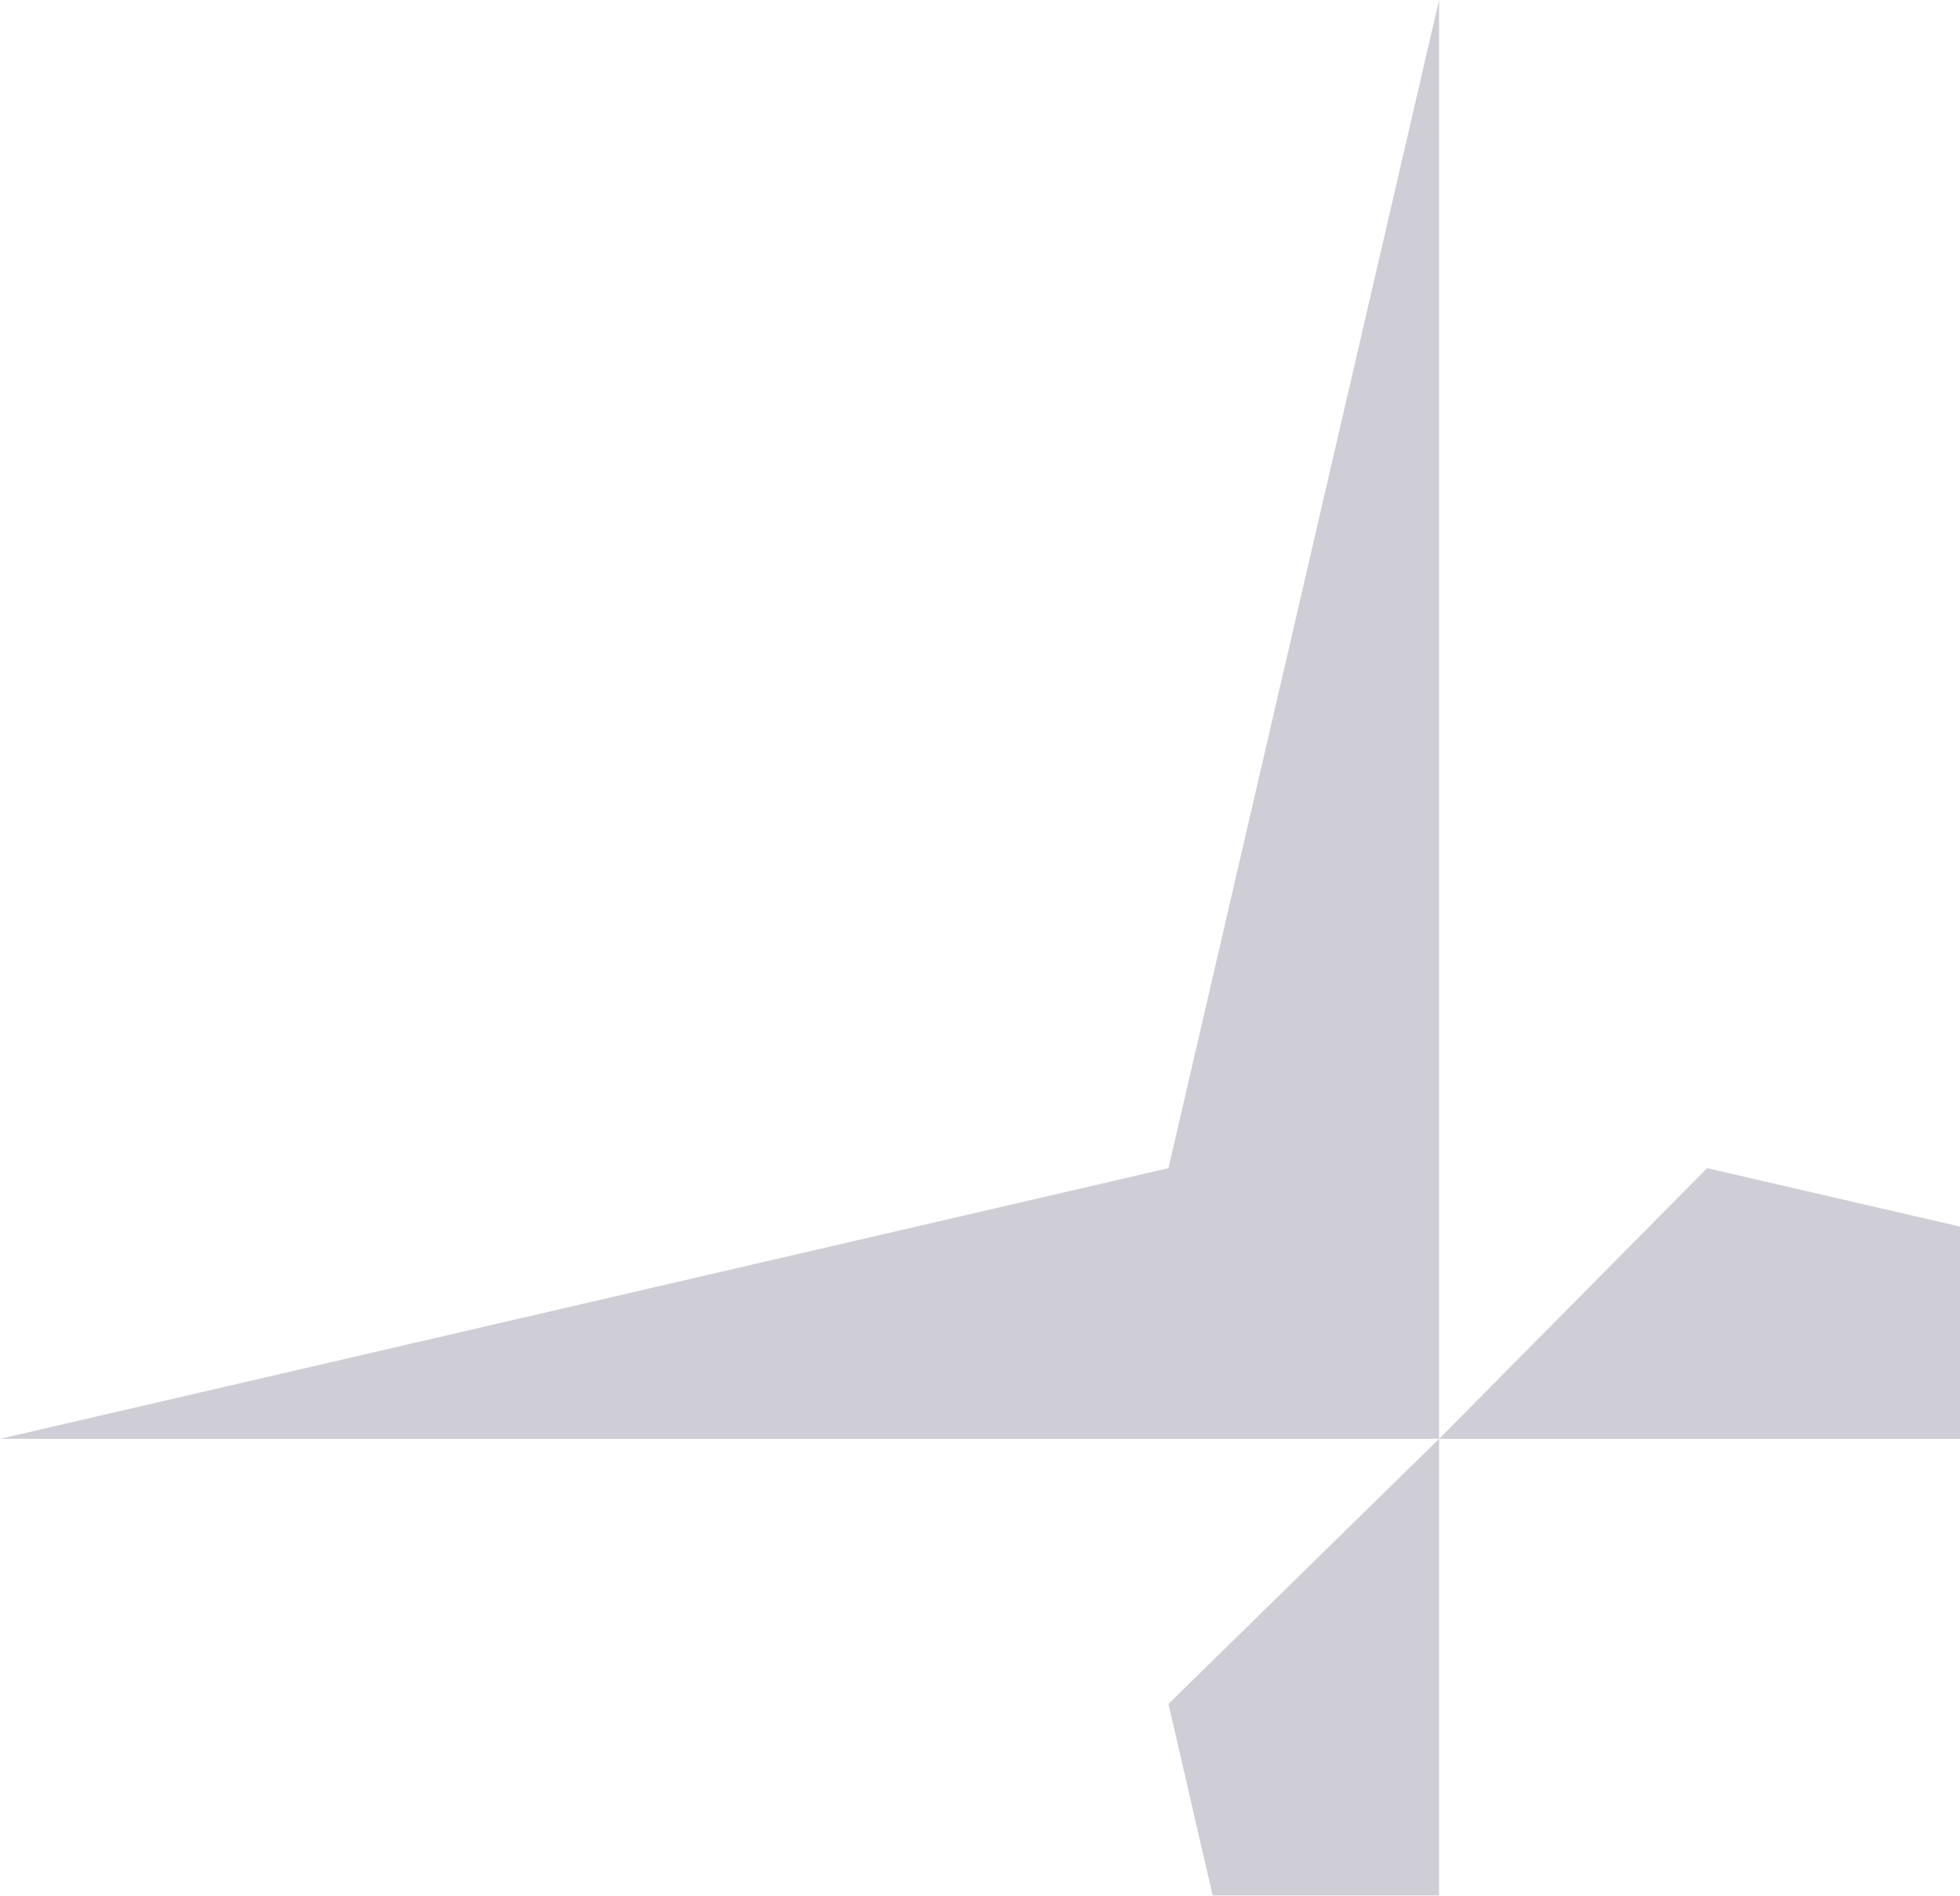
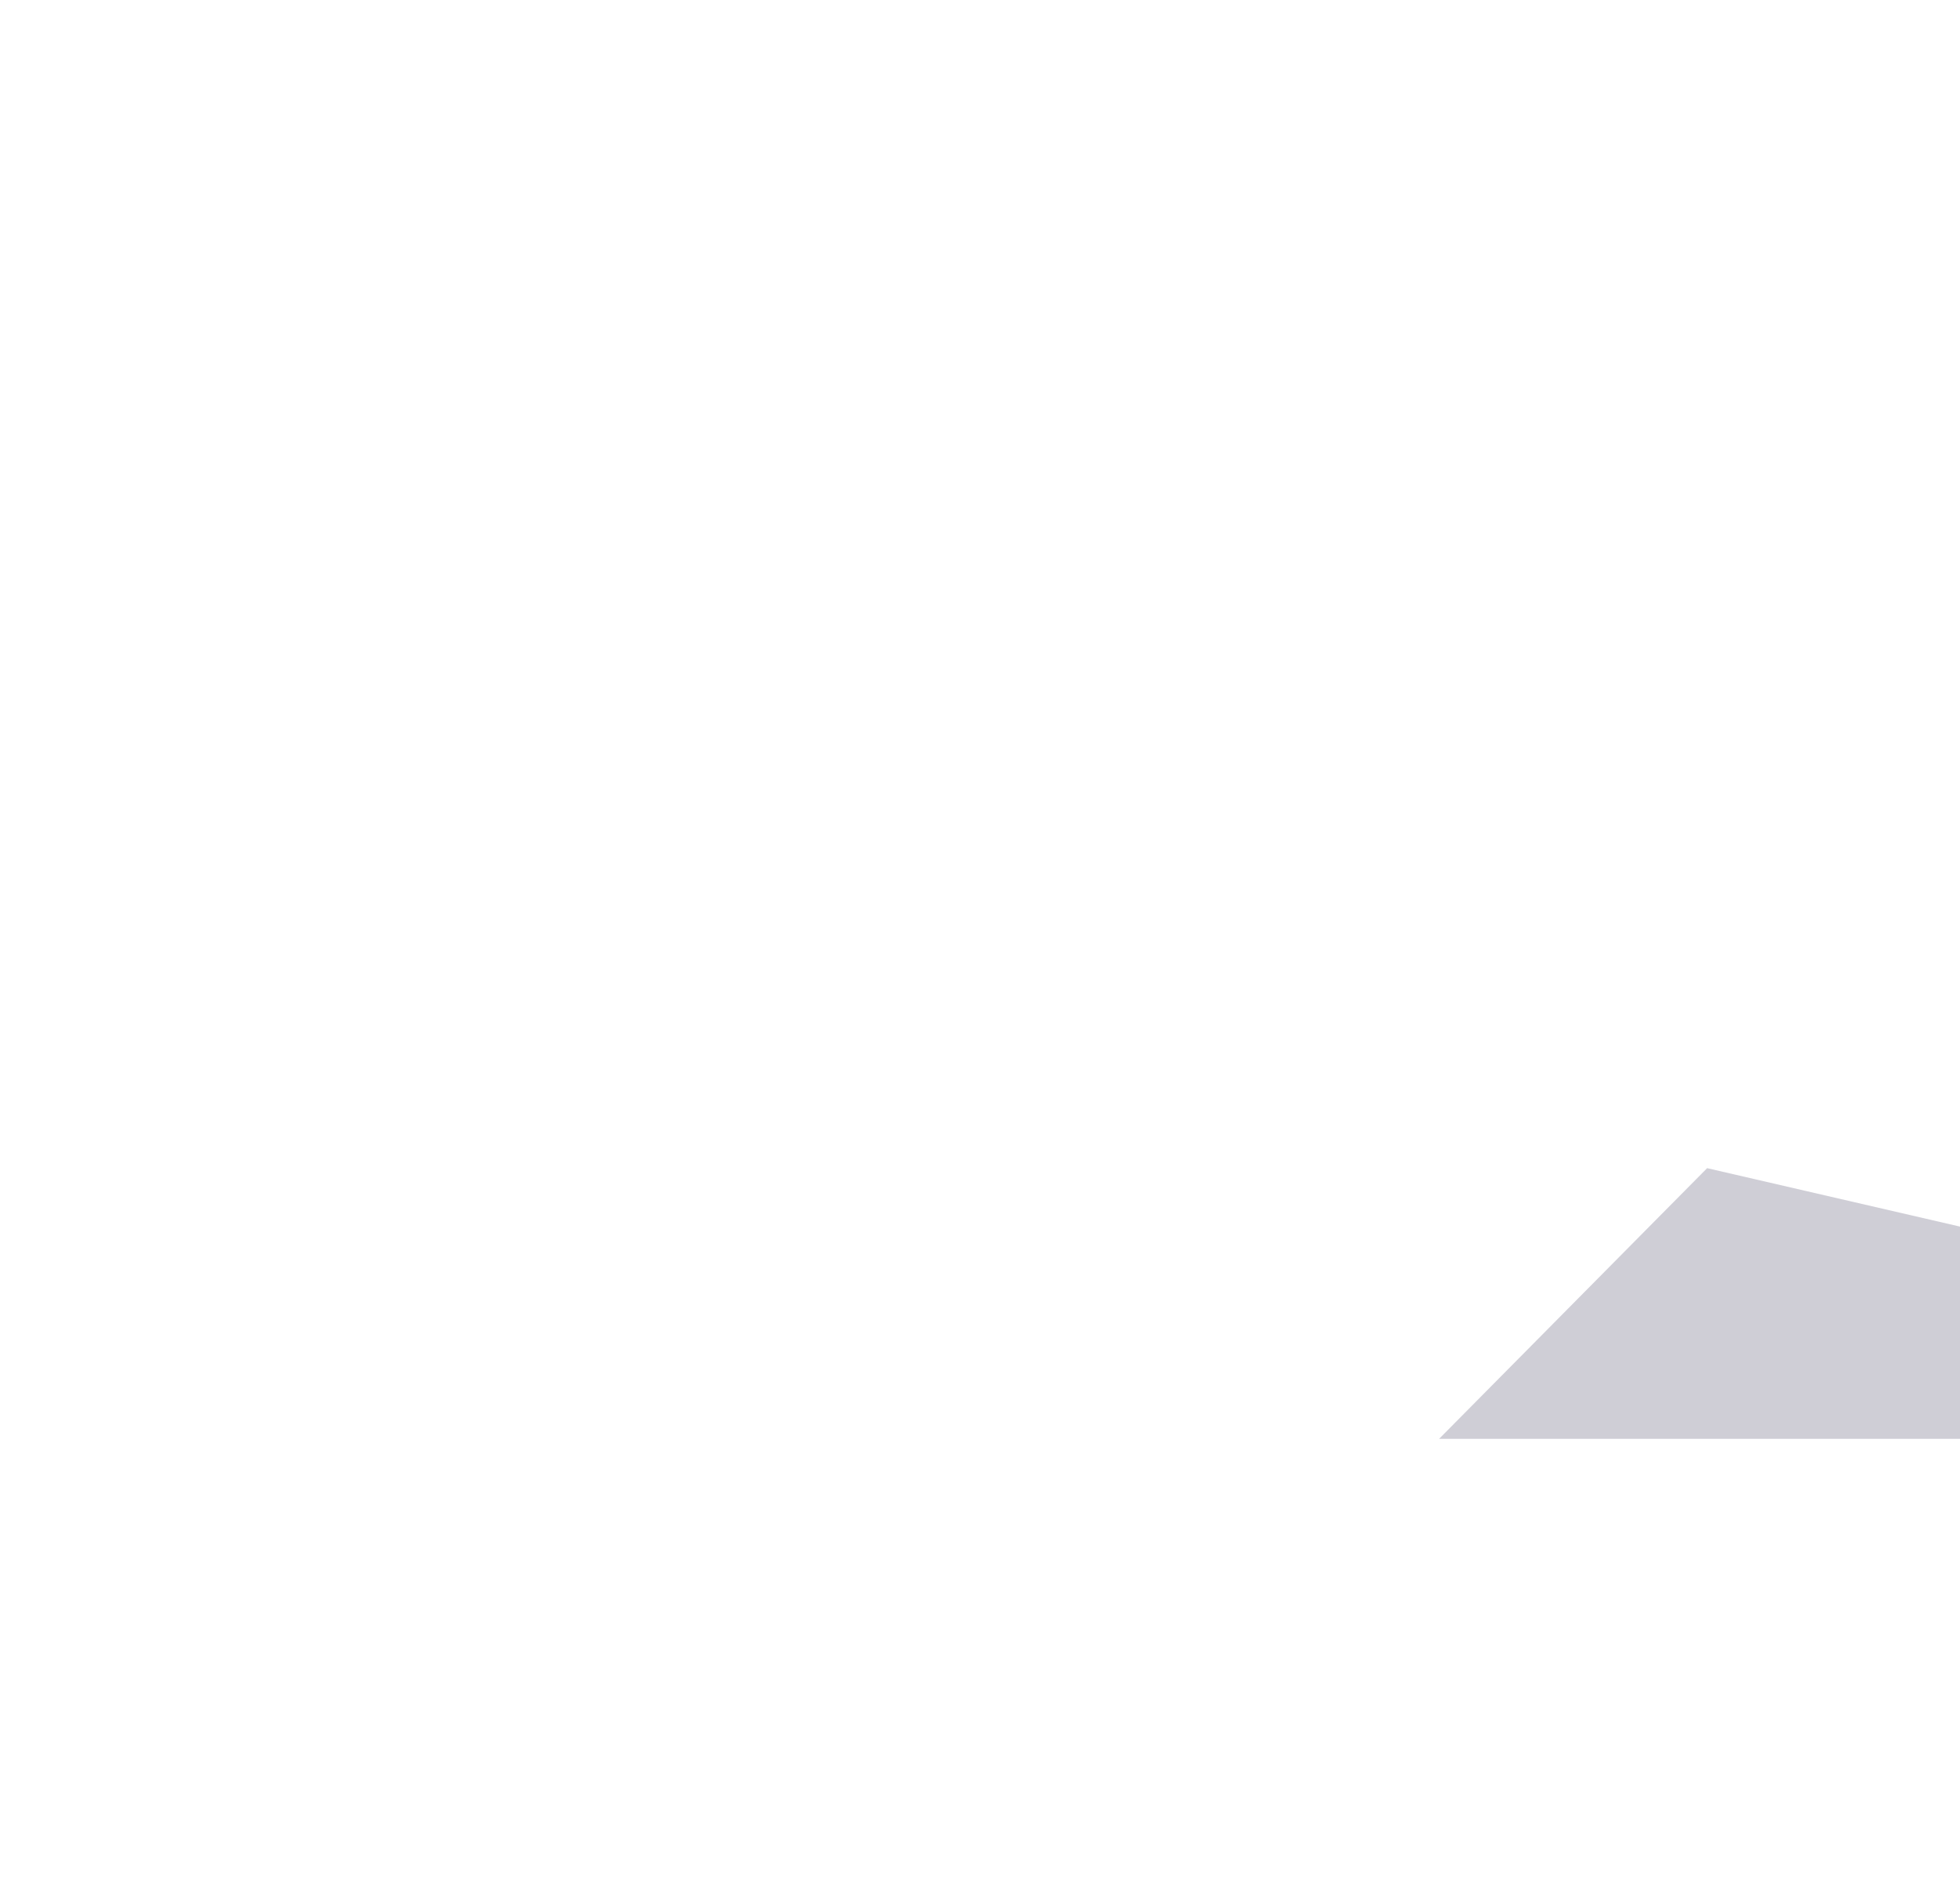
<svg xmlns="http://www.w3.org/2000/svg" version="1.1" id="Layer_1" x="0px" y="0px" width="239.079px" height="231.289px" viewBox="0 0 239.079 231.289" enable-background="new 0 0 239.079 231.289" xml:space="preserve">
  <g transform="matrix( 1, 0, 0, 1, 101.1,190.6) " opacity="0.2">
    <g>
      <polygon fill="#0F0833" points="107.134,-48.072 74.439,-15.044 137.979,-15.044 137.979,-40.942   " />
-       <polygon fill="#0F0833" points="46.821,40.689 74.439,40.689 74.439,-15.044 41.427,17.293   " />
-       <polygon fill="#0F0833" points="41.427,-48.072 -101.1,-15.044 74.439,-15.044 74.439,-190.6   " />
    </g>
  </g>
</svg>